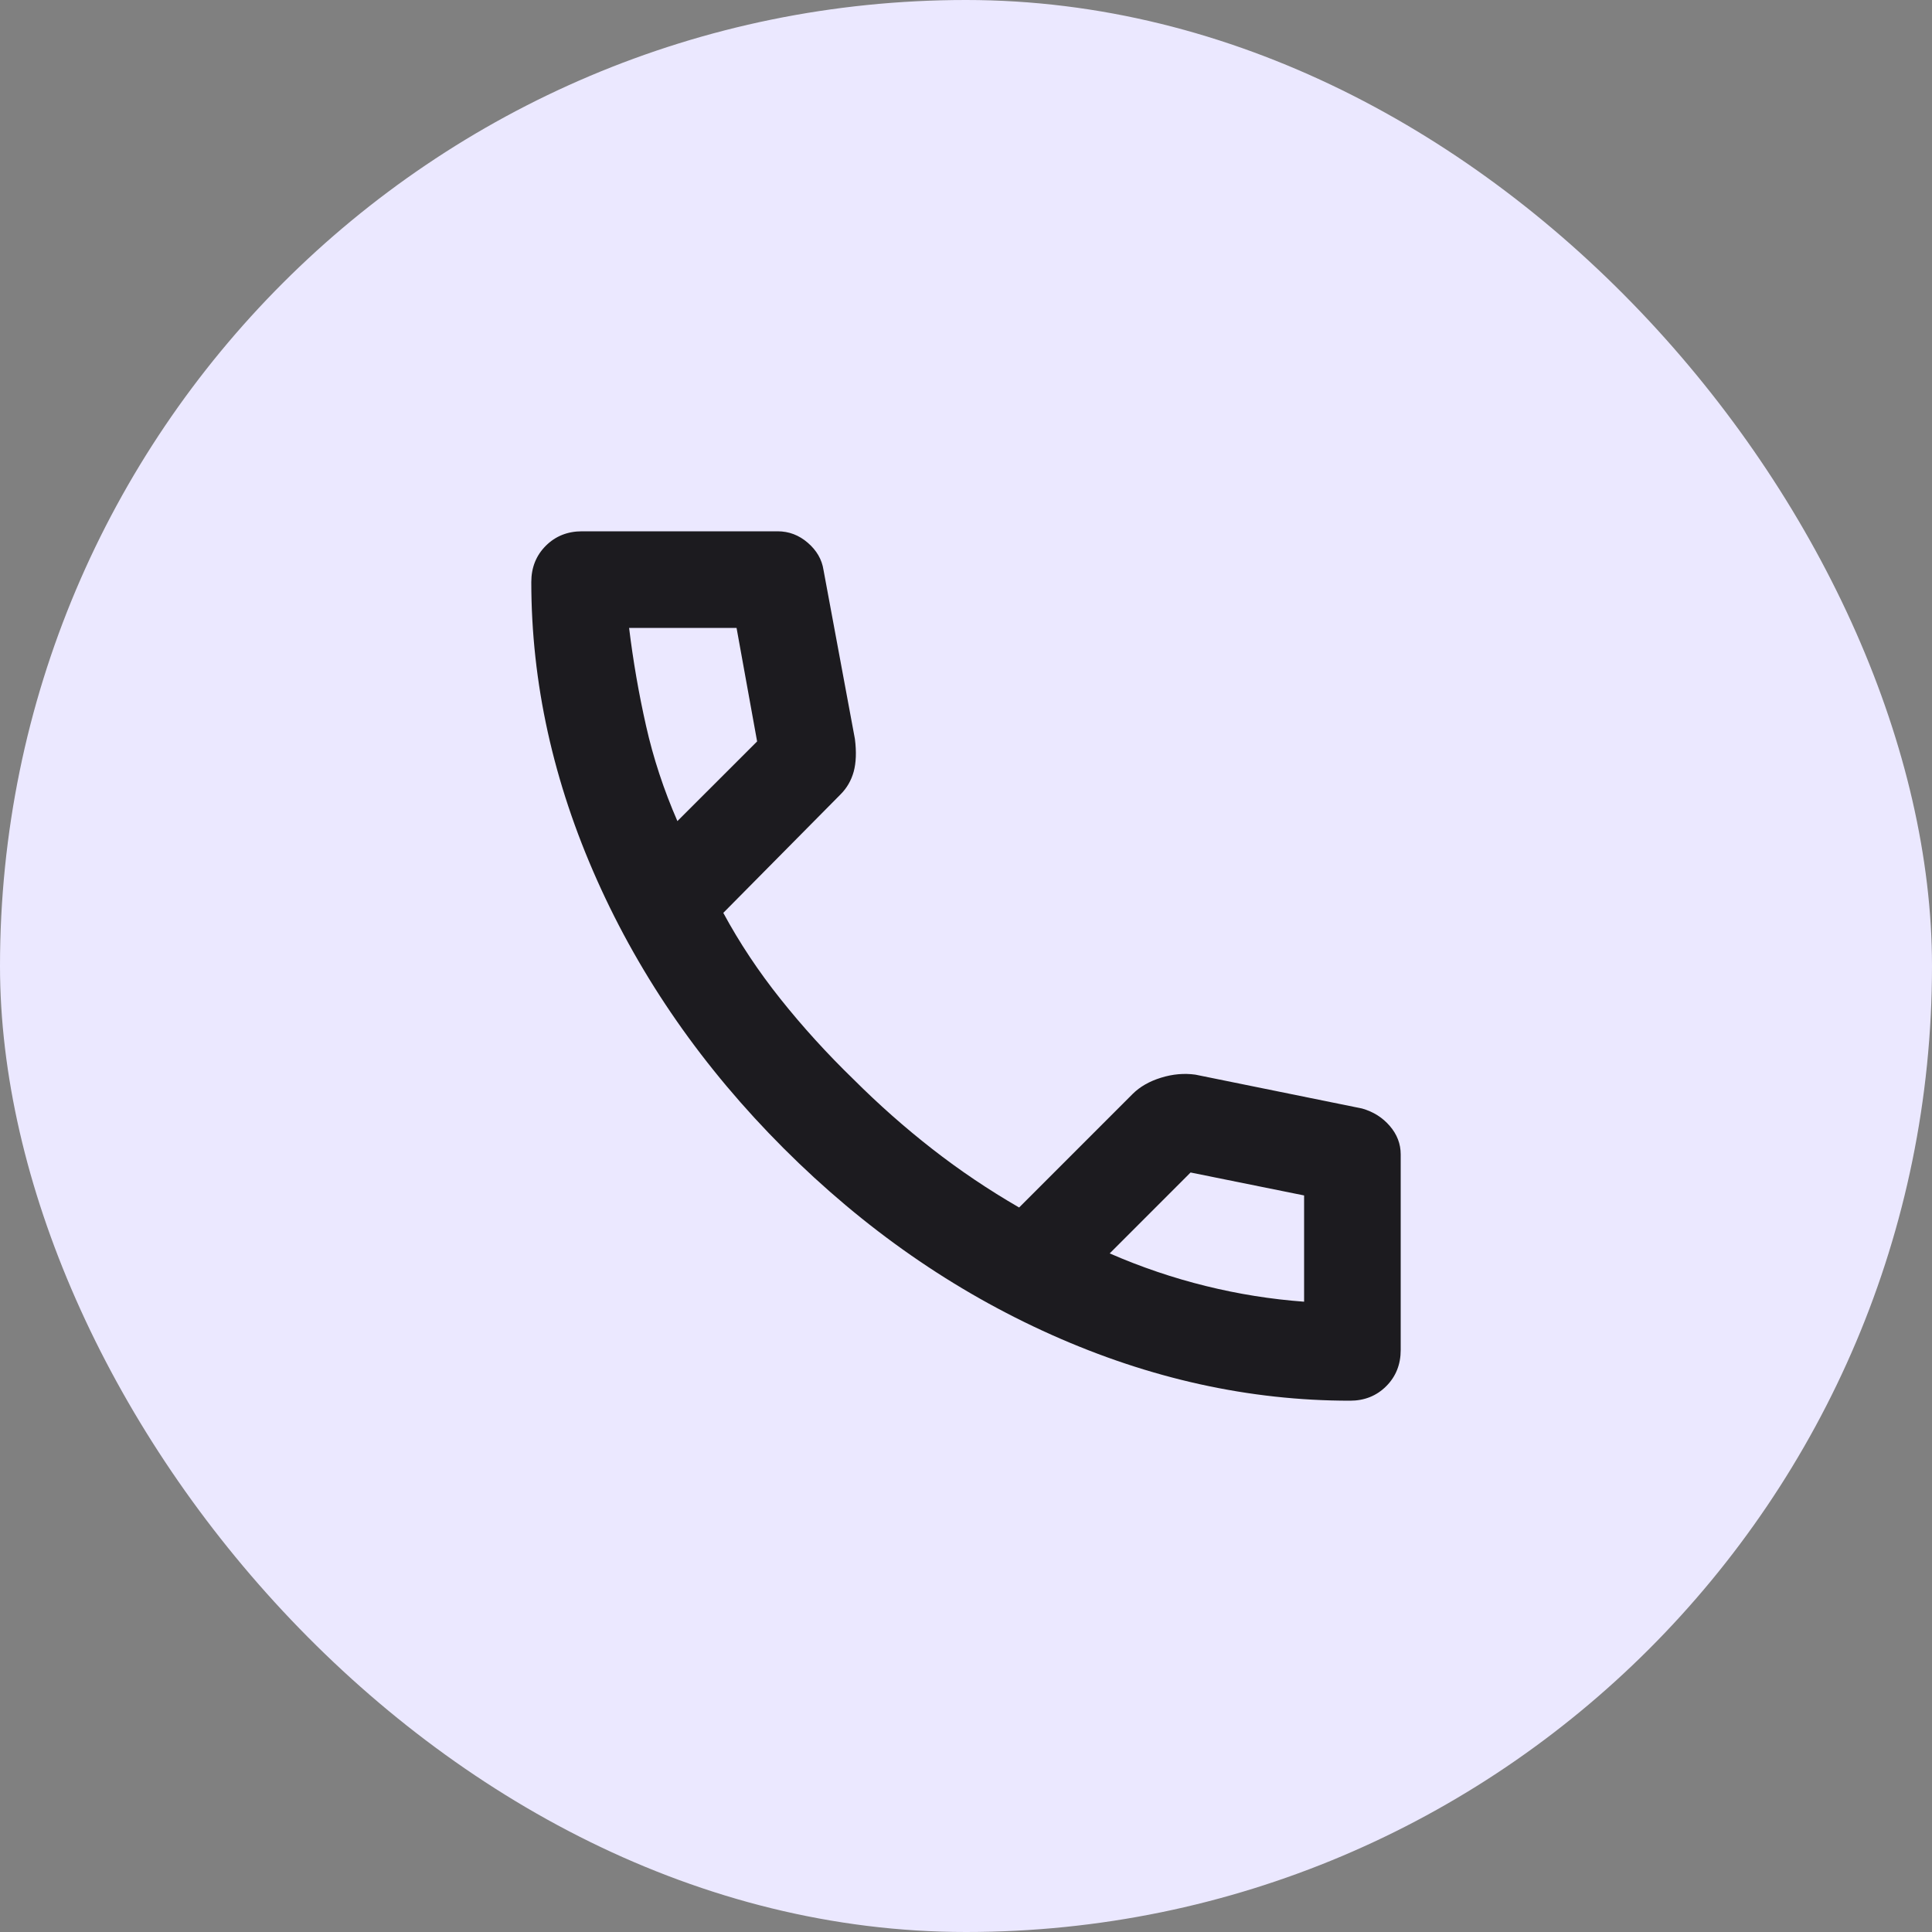
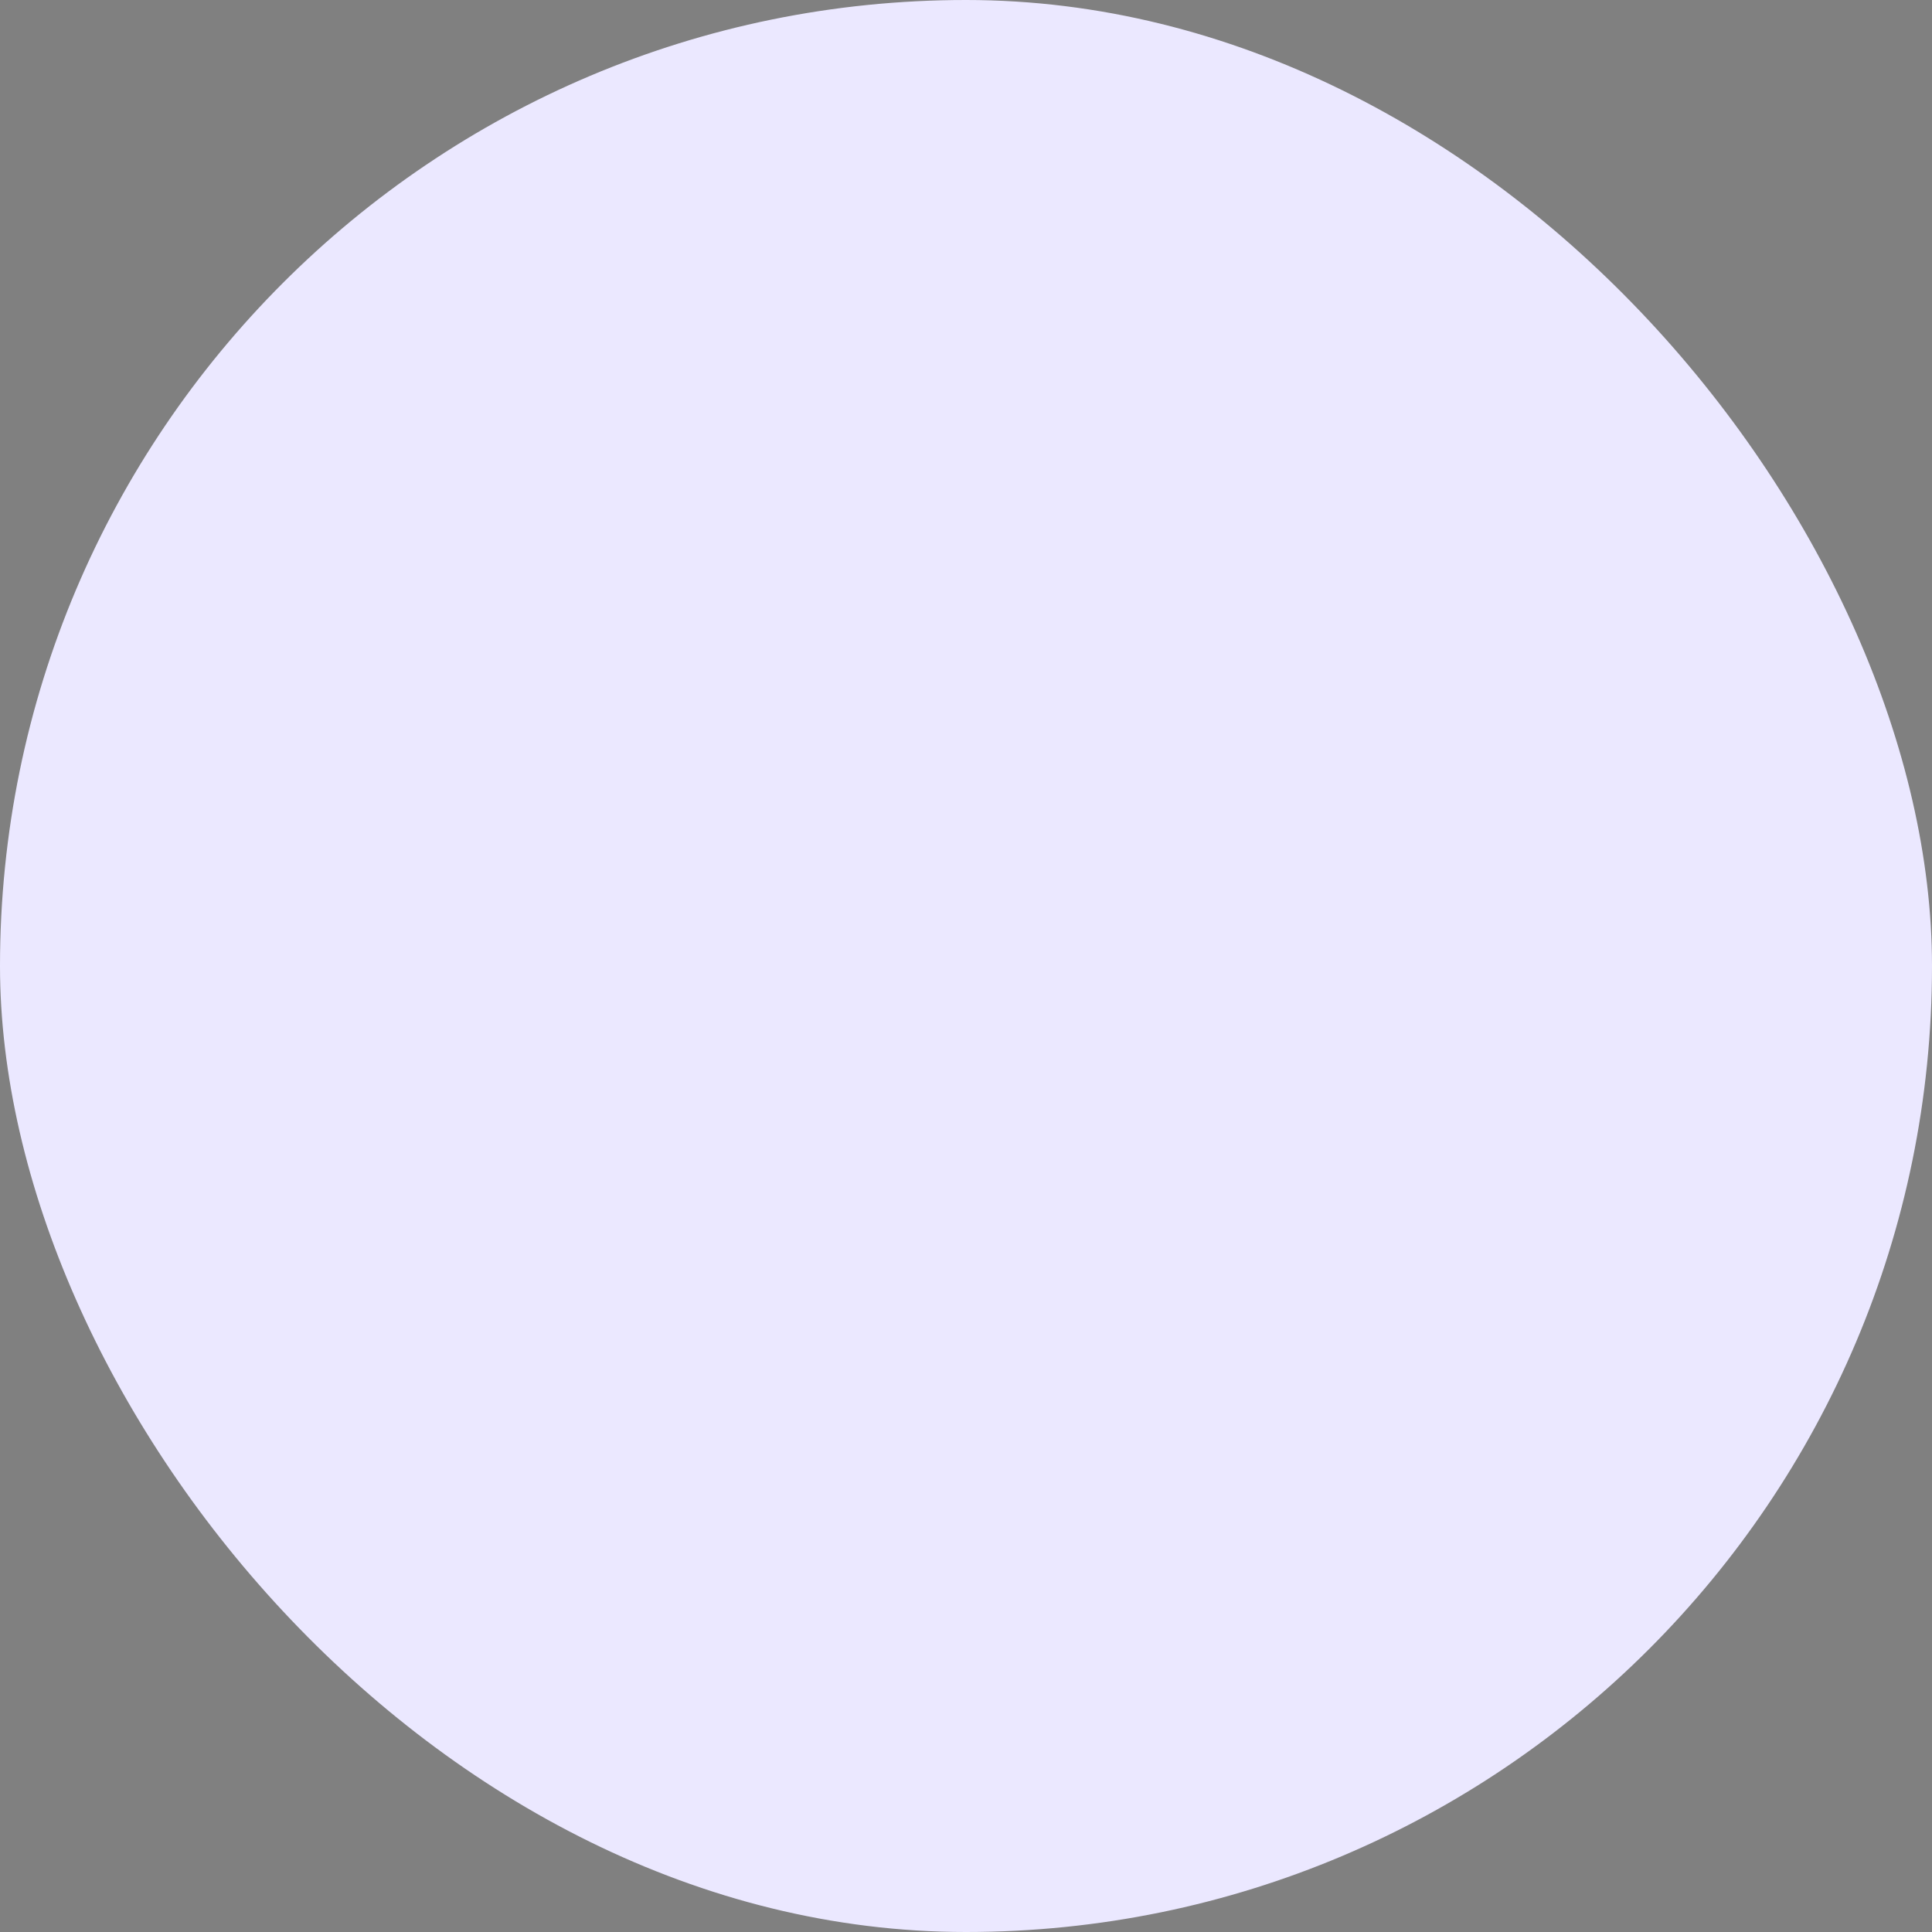
<svg xmlns="http://www.w3.org/2000/svg" width="50" height="50" viewBox="0 0 50 50" fill="none">
  <rect x="0" y="0" width="50" height="50" fill="#808080" stroke="none" />
  <rect width="50" height="50" rx="25" fill="#EBE8FF" />
  <mask id="mask0_2198_1361" style="mask-type:alpha" maskUnits="userSpaceOnUse" x="10" y="10" width="30" height="30">
-     <rect x="10" y="10" width="30" height="30" fill="#D9D9D9" />
-   </mask>
+     </mask>
  <g mask="url(#mask0_2198_1361)">
-     <path d="M34.938 36.25C32.333 36.25 29.76 35.682 27.219 34.547C24.677 33.411 22.365 31.802 20.281 29.719C18.198 27.635 16.588 25.323 15.453 22.781C14.318 20.24 13.75 17.667 13.75 15.062C13.75 14.688 13.875 14.375 14.125 14.125C14.375 13.875 14.688 13.75 15.062 13.75H20.125C20.417 13.75 20.677 13.849 20.906 14.047C21.135 14.245 21.271 14.479 21.312 14.75L22.125 19.125C22.167 19.458 22.156 19.74 22.094 19.969C22.031 20.198 21.917 20.396 21.75 20.562L18.719 23.625C19.135 24.396 19.63 25.141 20.203 25.859C20.776 26.578 21.406 27.271 22.094 27.938C22.74 28.583 23.417 29.182 24.125 29.734C24.833 30.287 25.583 30.792 26.375 31.25L29.312 28.312C29.5 28.125 29.745 27.984 30.047 27.891C30.349 27.797 30.646 27.771 30.938 27.812L35.25 28.688C35.542 28.771 35.781 28.922 35.969 29.141C36.156 29.359 36.25 29.604 36.25 29.875V34.938C36.25 35.312 36.125 35.625 35.875 35.875C35.625 36.125 35.312 36.25 34.938 36.25ZM17.531 21.25L19.594 19.188L19.062 16.25H16.281C16.385 17.104 16.531 17.948 16.719 18.781C16.906 19.615 17.177 20.438 17.531 21.25ZM28.719 32.438C29.531 32.792 30.359 33.073 31.203 33.281C32.047 33.49 32.896 33.625 33.75 33.688V30.938L30.812 30.344L28.719 32.438Z" fill="#1C1B1F" />
+     <path d="M34.938 36.25C32.333 36.25 29.76 35.682 27.219 34.547C24.677 33.411 22.365 31.802 20.281 29.719C18.198 27.635 16.588 25.323 15.453 22.781C14.318 20.24 13.75 17.667 13.75 15.062C13.75 14.688 13.875 14.375 14.125 14.125C14.375 13.875 14.688 13.75 15.062 13.75H20.125C20.417 13.75 20.677 13.849 20.906 14.047C21.135 14.245 21.271 14.479 21.312 14.75L22.125 19.125C22.167 19.458 22.156 19.74 22.094 19.969C22.031 20.198 21.917 20.396 21.75 20.562L18.719 23.625C19.135 24.396 19.63 25.141 20.203 25.859C20.776 26.578 21.406 27.271 22.094 27.938C22.74 28.583 23.417 29.182 24.125 29.734C24.833 30.287 25.583 30.792 26.375 31.25L29.312 28.312C29.5 28.125 29.745 27.984 30.047 27.891C30.349 27.797 30.646 27.771 30.938 27.812L35.25 28.688C35.542 28.771 35.781 28.922 35.969 29.141C36.156 29.359 36.25 29.604 36.25 29.875V34.938C36.25 35.312 36.125 35.625 35.875 35.875C35.625 36.125 35.312 36.25 34.938 36.25ZM17.531 21.25L19.594 19.188L19.062 16.25H16.281C16.385 17.104 16.531 17.948 16.719 18.781C16.906 19.615 17.177 20.438 17.531 21.25ZM28.719 32.438C29.531 32.792 30.359 33.073 31.203 33.281C32.047 33.49 32.896 33.625 33.75 33.688V30.938L30.812 30.344Z" fill="#1C1B1F" />
  </g>
</svg>